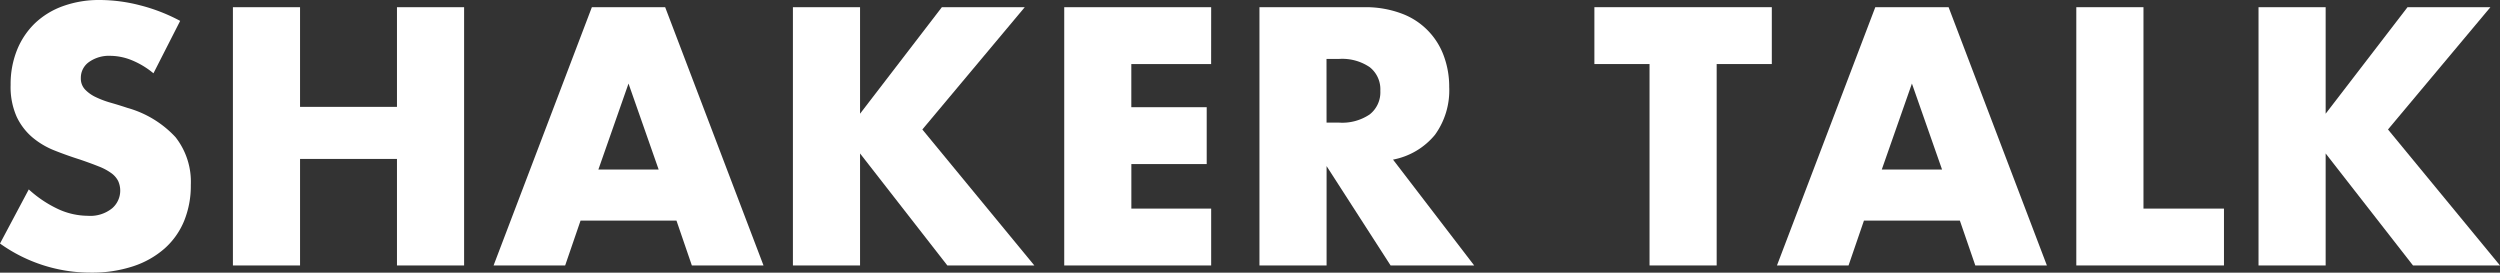
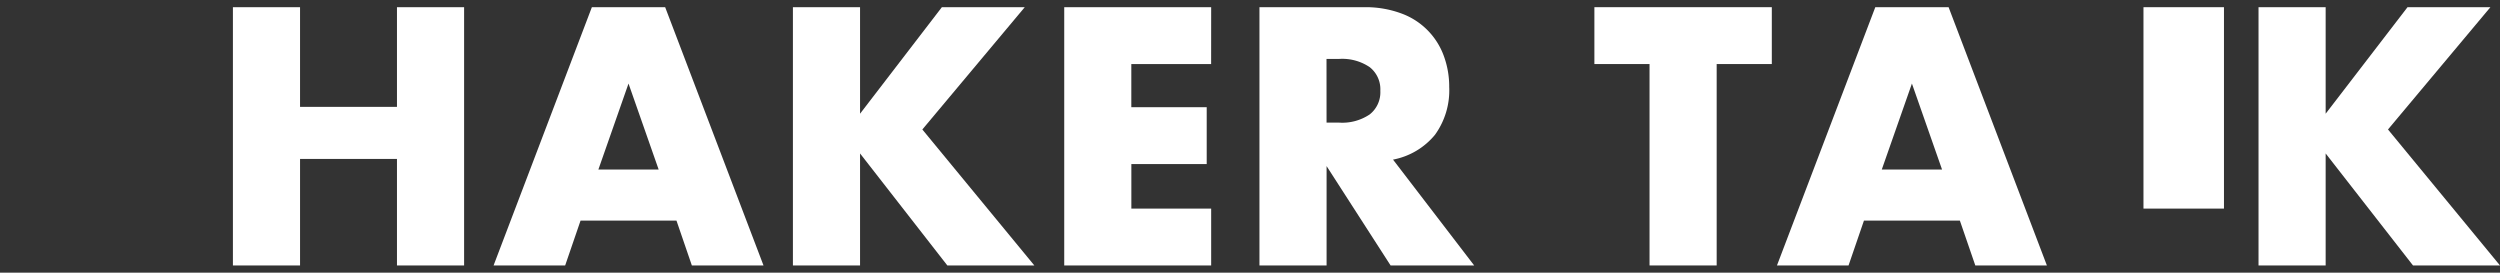
<svg xmlns="http://www.w3.org/2000/svg" id="グループ_2511" data-name="グループ 2511" width="261.677" height="28.538" viewBox="0 0 261.677 28.538">
  <rect x="0" y="0" width="261.677" height="28.538" fill="#333333" stroke="none" />
  <defs>
    <clipPath id="clip-path">
      <rect id="長方形_428" data-name="長方形 428" width="261.677" height="28.538" fill="none" />
    </clipPath>
  </defs>
  <g id="グループ_2510" data-name="グループ 2510" transform="translate(0 0)" clip-path="url(#clip-path)">
-     <path id="パス_893" data-name="パス 893" d="M16.062,7.672a8.678,8.678,0,0,0-2.295-1.38,6.093,6.093,0,0,0-2.223-.449,3.605,3.605,0,0,0-2.223.645,2.012,2.012,0,0,0-.86,1.685,1.675,1.675,0,0,0,.43,1.183,3.742,3.742,0,0,0,1.129.807,9.648,9.648,0,0,0,1.577.592q.878.252,1.739.538a10.845,10.845,0,0,1,5.037,3.066,7.564,7.564,0,0,1,1.6,5,9.743,9.743,0,0,1-.7,3.765,7.85,7.85,0,0,1-2.044,2.886,9.426,9.426,0,0,1-3.3,1.864,13.738,13.738,0,0,1-4.428.663A16.279,16.279,0,0,1,0,25.49l3.012-5.664a12.21,12.21,0,0,0,3.119,2.08,7.489,7.489,0,0,0,3.047.681,3.635,3.635,0,0,0,2.563-.788,2.445,2.445,0,0,0,.628-2.851,2.3,2.3,0,0,0-.717-.824,5.74,5.74,0,0,0-1.309-.7q-.806-.324-1.954-.718-1.363-.43-2.671-.95a8.376,8.376,0,0,1-2.33-1.38,6.412,6.412,0,0,1-1.649-2.169,7.672,7.672,0,0,1-.627-3.316,9.571,9.571,0,0,1,.663-3.639,8.086,8.086,0,0,1,1.864-2.8A8.313,8.313,0,0,1,6.579.645,11.126,11.126,0,0,1,10.469,0a17.017,17.017,0,0,1,4.195.556,18.521,18.521,0,0,1,4.194,1.63Z" transform="translate(0 0)" fill="#fff" />
    <path id="パス_894" data-name="パス 894" d="M51.737,11.814H61.882V1.381h7.027V28.413H61.882V17.263H51.737v11.15H44.71V1.381h7.027Z" transform="translate(-20.331 -0.628)" fill="#fff" />
    <path id="パス_895" data-name="パス 895" d="M113.889,23.716H103.851l-1.613,4.7H94.745L105.034,1.381h7.673L123,28.413H115.5Zm-1.864-5.342-3.155-9-3.155,9Z" transform="translate(-43.083 -0.628)" fill="#fff" />
    <path id="パス_896" data-name="パス 896" d="M159.236,12.531,167.8,1.381h8.676l-10.719,12.8,11.724,14.233h-9.107L159.236,16.69V28.413h-7.027V1.381h7.027Z" transform="translate(-69.214 -0.628)" fill="#fff" />
    <path id="パス_897" data-name="パス 897" d="M219.663,7.332h-8.354v4.517H219.2V17.8h-7.887v4.66h8.354v5.952h-15.38V1.38h15.38Z" transform="translate(-92.893 -0.628)" fill="#fff" />
    <path id="パス_898" data-name="パス 898" d="M264.238,28.413H255.49l-6.7-10.4v10.4h-7.027V1.381h10.935a10.733,10.733,0,0,1,3.943.664,7.426,7.426,0,0,1,4.428,4.463,9.265,9.265,0,0,1,.556,3.227,7.932,7.932,0,0,1-1.488,5,7.492,7.492,0,0,1-4.392,2.6Zm-15.452-14.95h1.327a5.125,5.125,0,0,0,3.191-.86,2.943,2.943,0,0,0,1.111-2.474A2.943,2.943,0,0,0,253.3,7.655a5.125,5.125,0,0,0-3.191-.86h-1.327Z" transform="translate(-109.935 -0.628)" fill="#fff" />
    <path id="パス_899" data-name="パス 899" d="M318.86,7.332V28.413h-7.027V7.332h-5.772V1.38h18.571V7.332Z" transform="translate(-139.175 -0.628)" fill="#fff" />
    <path id="パス_900" data-name="パス 900" d="M360.251,23.716H350.213l-1.614,4.7h-7.493L351.4,1.381h7.672l10.289,27.032h-7.493Zm-1.864-5.342-3.154-9-3.155,9Z" transform="translate(-155.111 -0.628)" fill="#fff" />
-     <path id="パス_901" data-name="パス 901" d="M405.6,1.381V22.462h8.425v5.951H398.57V1.381Z" transform="translate(-181.241 -0.628)" fill="#fff" />
+     <path id="パス_901" data-name="パス 901" d="M405.6,1.381V22.462h8.425v5.951V1.381Z" transform="translate(-181.241 -0.628)" fill="#fff" />
    <path id="パス_902" data-name="パス 902" d="M440.575,12.531l8.569-11.15h8.676L447.1,14.18l11.723,14.233h-9.106L440.575,16.69V28.413h-7.027V1.381h7.027Z" transform="translate(-197.147 -0.628)" fill="#fff" />
  </g>
</svg>